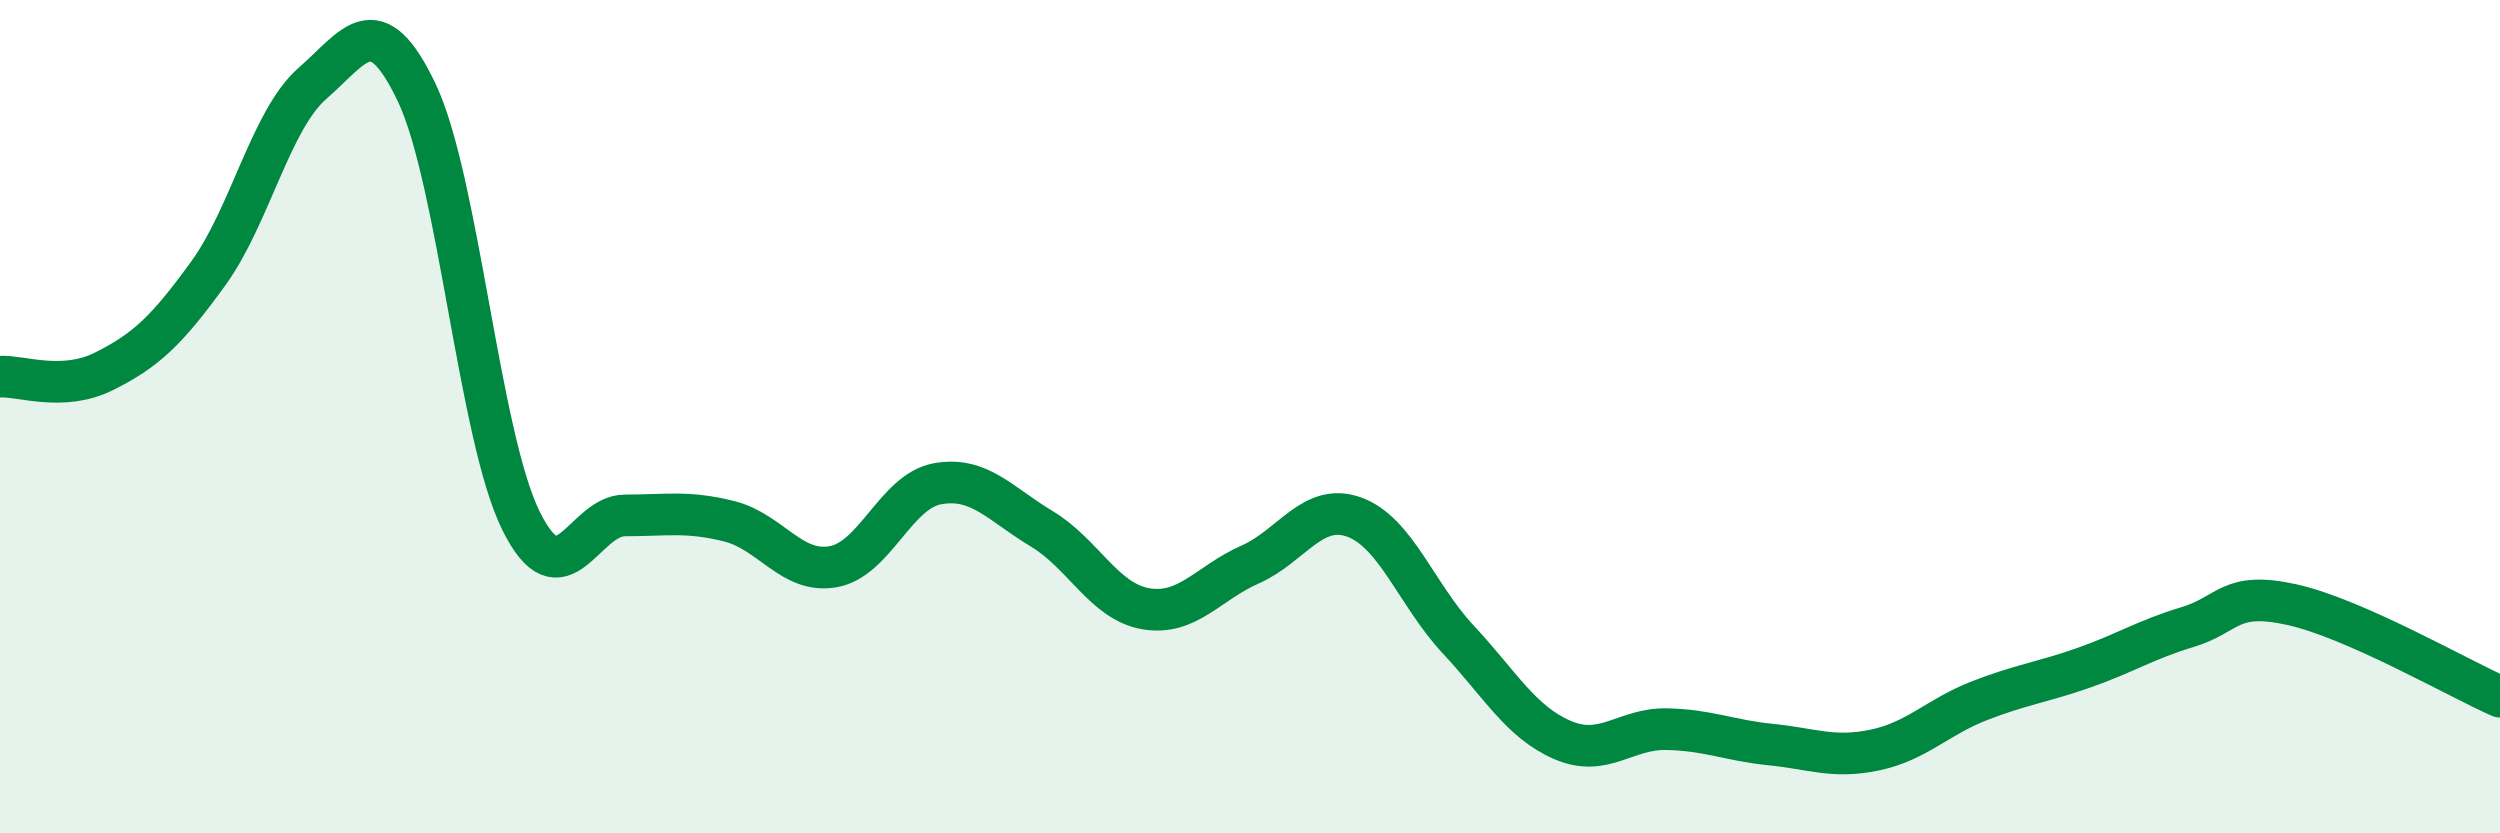
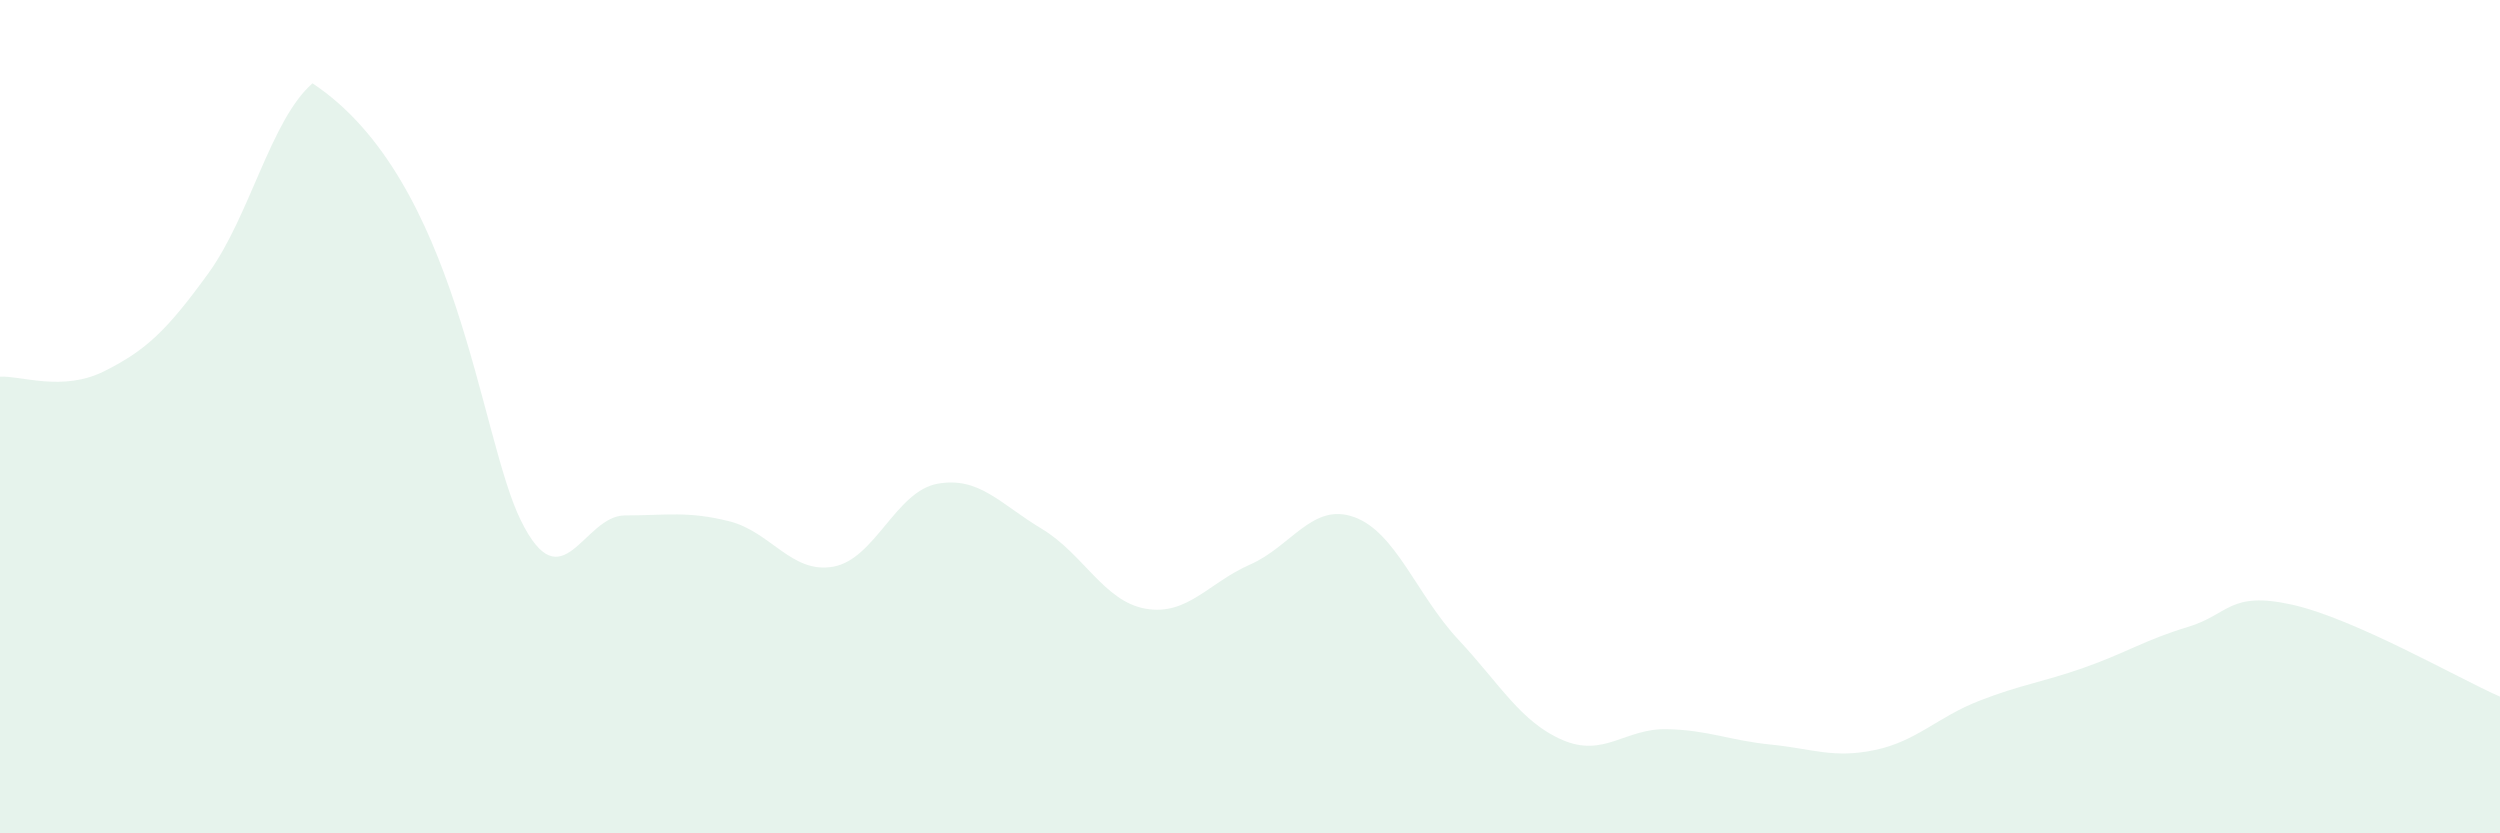
<svg xmlns="http://www.w3.org/2000/svg" width="60" height="20" viewBox="0 0 60 20">
-   <path d="M 0,9.04 C 0.5,9.01 1.5,9.41 2.5,8.91 C 3.5,8.41 4,7.94 5,6.56 C 6,5.18 6.5,2.87 7.5,2 C 8.5,1.13 9,0.12 10,2.22 C 11,4.32 11.5,10.46 12.5,12.49 C 13.5,14.52 14,12.37 15,12.37 C 16,12.37 16.5,12.26 17.5,12.51 C 18.5,12.76 19,13.78 20,13.6 C 21,13.42 21.5,11.79 22.5,11.61 C 23.5,11.43 24,12.09 25,12.69 C 26,13.29 26.5,14.44 27.5,14.61 C 28.5,14.78 29,13.99 30,13.55 C 31,13.11 31.5,12.05 32.5,12.41 C 33.5,12.77 34,14.28 35,15.35 C 36,16.42 36.5,17.33 37.5,17.76 C 38.5,18.19 39,17.48 40,17.5 C 41,17.52 41.5,17.77 42.5,17.87 C 43.5,17.97 44,18.21 45,18 C 46,17.79 46.5,17.21 47.5,16.82 C 48.5,16.43 49,16.38 50,16.03 C 51,15.68 51.5,15.35 52.5,15.05 C 53.5,14.75 53.5,14.18 55,14.51 C 56.5,14.84 59,16.28 60,16.72L60 20L0 20Z" fill="#008740" opacity="0.1" stroke-linecap="round" stroke-linejoin="round" />
-   <path d="M 0,9.04 C 0.5,9.01 1.5,9.41 2.5,8.91 C 3.5,8.41 4,7.94 5,6.56 C 6,5.18 6.5,2.87 7.5,2 C 8.5,1.13 9,0.12 10,2.22 C 11,4.32 11.5,10.46 12.5,12.49 C 13.5,14.52 14,12.37 15,12.37 C 16,12.37 16.5,12.26 17.5,12.51 C 18.5,12.76 19,13.78 20,13.6 C 21,13.42 21.5,11.79 22.5,11.61 C 23.5,11.43 24,12.09 25,12.69 C 26,13.29 26.5,14.44 27.5,14.61 C 28.5,14.78 29,13.99 30,13.55 C 31,13.11 31.5,12.05 32.5,12.41 C 33.5,12.77 34,14.28 35,15.35 C 36,16.42 36.5,17.33 37.5,17.76 C 38.5,18.19 39,17.48 40,17.5 C 41,17.52 41.5,17.77 42.5,17.87 C 43.5,17.97 44,18.21 45,18 C 46,17.79 46.5,17.21 47.5,16.82 C 48.5,16.43 49,16.38 50,16.03 C 51,15.68 51.5,15.35 52.5,15.05 C 53.5,14.75 53.5,14.18 55,14.51 C 56.5,14.84 59,16.28 60,16.72" stroke="#008740" stroke-width="1" fill="none" stroke-linecap="round" stroke-linejoin="round" />
+   <path d="M 0,9.04 C 0.5,9.01 1.5,9.41 2.5,8.91 C 3.5,8.41 4,7.94 5,6.56 C 6,5.18 6.5,2.87 7.5,2 C 11,4.32 11.5,10.46 12.5,12.49 C 13.5,14.52 14,12.37 15,12.37 C 16,12.37 16.5,12.26 17.5,12.51 C 18.5,12.76 19,13.78 20,13.6 C 21,13.42 21.5,11.79 22.5,11.61 C 23.5,11.43 24,12.09 25,12.69 C 26,13.29 26.5,14.44 27.5,14.61 C 28.5,14.78 29,13.99 30,13.55 C 31,13.11 31.5,12.05 32.5,12.41 C 33.5,12.77 34,14.28 35,15.35 C 36,16.42 36.5,17.33 37.5,17.76 C 38.5,18.19 39,17.48 40,17.5 C 41,17.52 41.5,17.77 42.5,17.87 C 43.5,17.97 44,18.21 45,18 C 46,17.79 46.5,17.21 47.5,16.82 C 48.5,16.43 49,16.38 50,16.03 C 51,15.68 51.5,15.35 52.5,15.05 C 53.5,14.75 53.5,14.18 55,14.51 C 56.5,14.84 59,16.28 60,16.72L60 20L0 20Z" fill="#008740" opacity="0.1" stroke-linecap="round" stroke-linejoin="round" />
</svg>